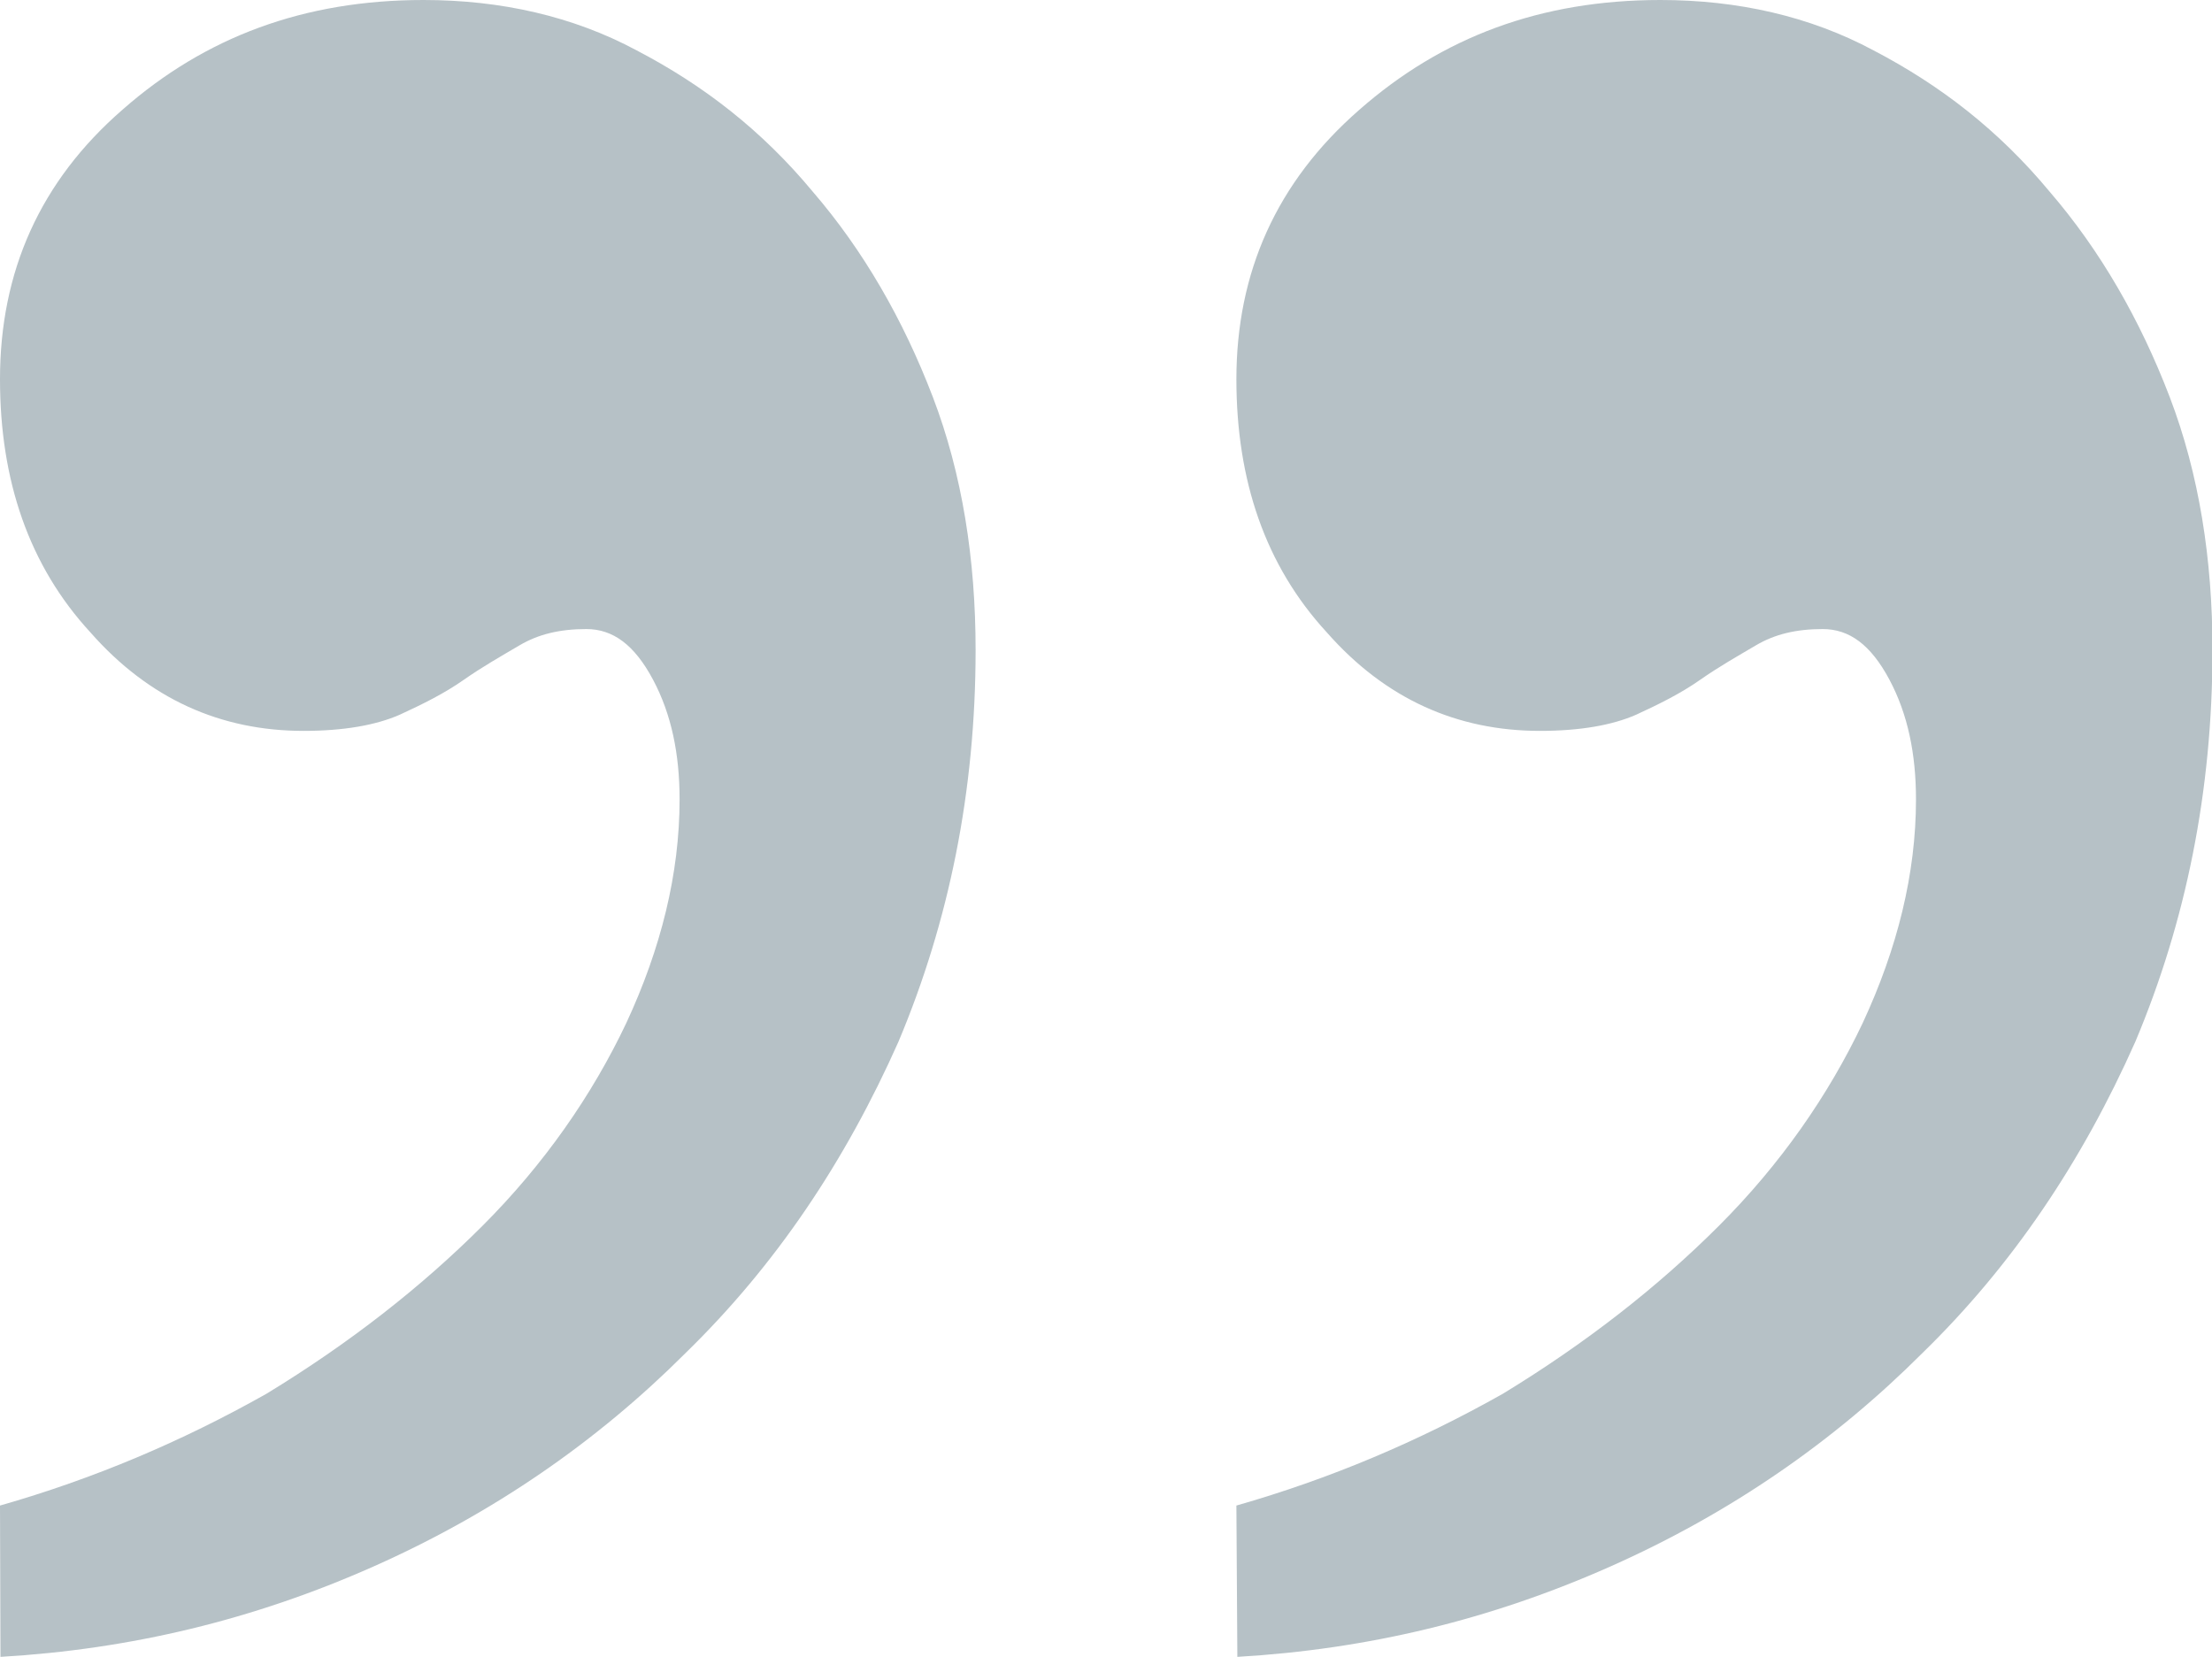
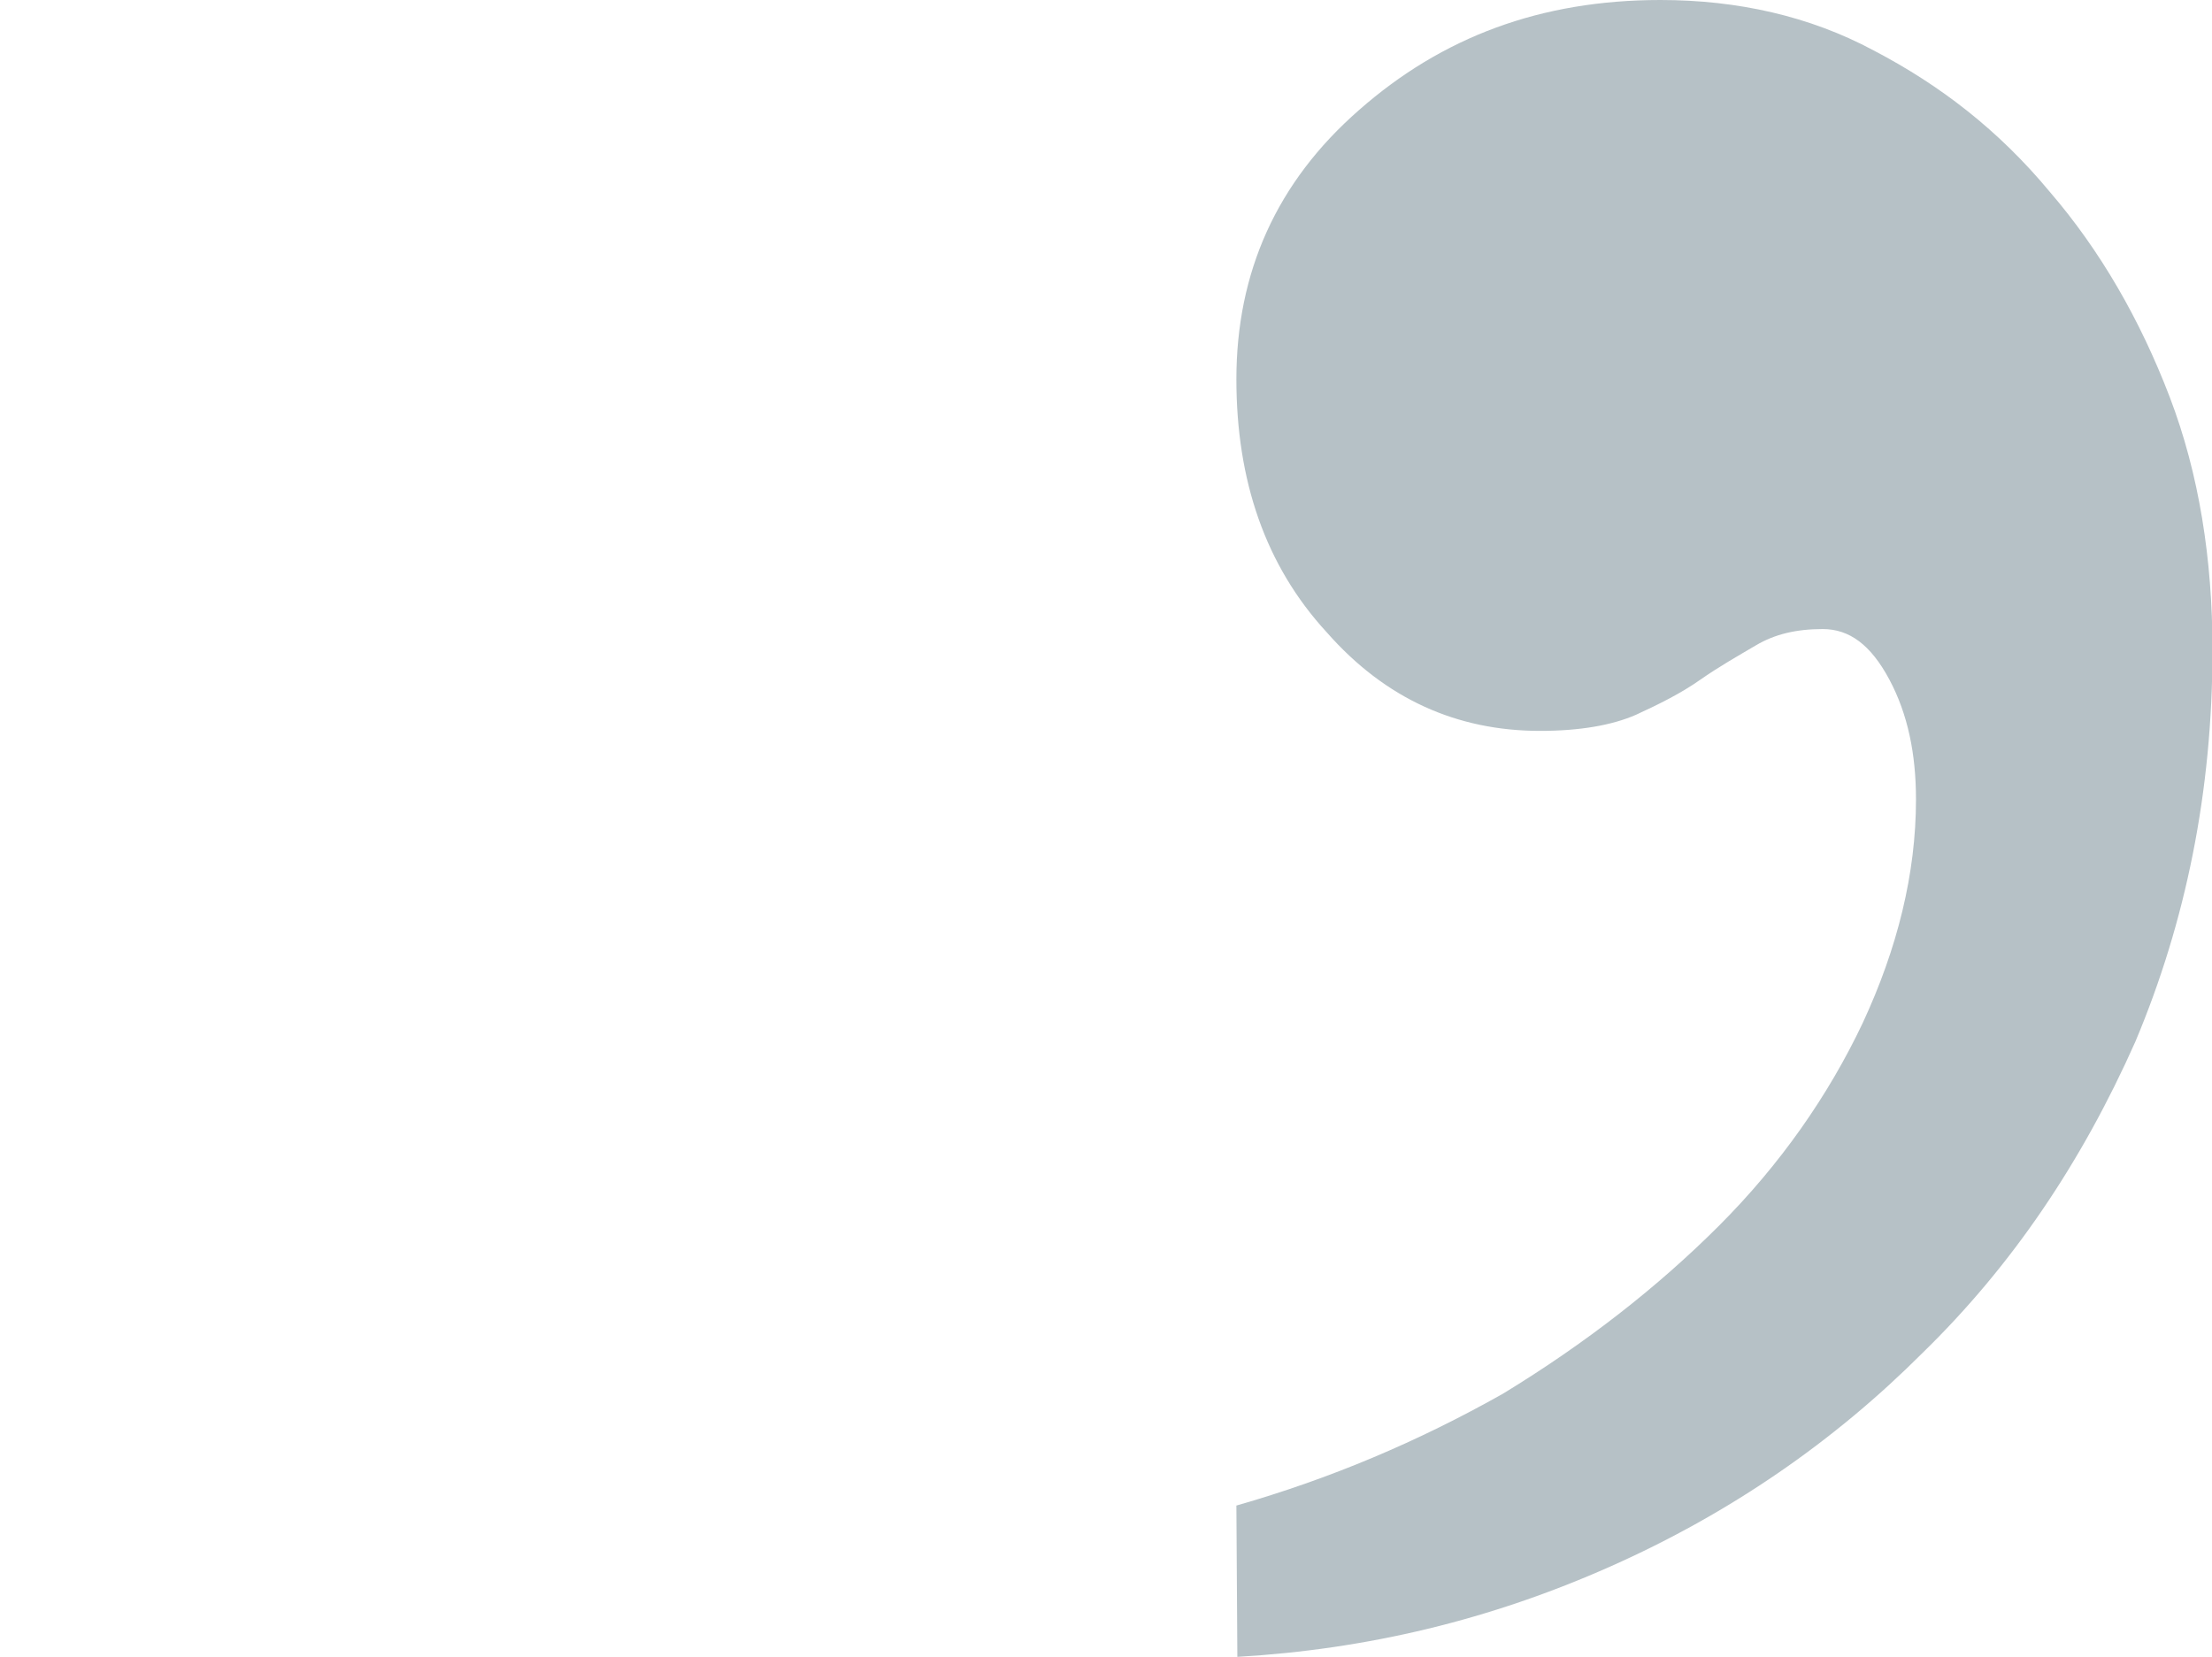
<svg xmlns="http://www.w3.org/2000/svg" id="Слой_1" x="0px" y="0px" viewBox="0 0 464.8 348.3" style="enable-background:new 0 0 464.8 348.3;" xml:space="preserve">
  <style type="text/css"> .st0{fill:#B6C1C6;} </style>
  <g>
    <path class="st0" d="M259.8,316.4c19.6-5.6,38.1-13.4,56-23.5c17.4-10.6,32.5-22.4,45.4-35.3c12.9-12.9,23-27.4,30.2-42.6 c7.3-15.7,11.2-31.4,11.2-47c0-9.5-1.7-17.9-5.6-25.2c-3.9-7.3-8.4-10.6-14-10.6c-5.6,0-10.1,1.1-14,3.4s-7.8,4.5-11.8,7.3 s-8.4,5-13.4,7.3c-5,2.2-11.8,3.4-20.2,3.4c-17.4,0-32.5-6.7-44.8-20.7c-12.9-14-19-31.9-19-53.2c0-22.4,8.4-41.4,25.8-56.6 C303,7.8,323.7,0,348.9,0c16.2,0,31.4,3.4,44.8,10.6c14,7.3,26.3,16.8,37,29.7c10.6,12.3,19,26.9,25.2,43.1c6.2,16.2,9,34.2,9,53.2 c0,29.7-5.6,57.1-16.2,82.3c-11.2,25.2-25.8,47-44.8,65.5c-18.5,18.5-40.3,33.6-65.5,44.8c-25.2,11.2-51,17.4-78.4,19L259.8,316.4z " />
-     <path class="st0" d="M0,316.4c19.6-5.6,38.1-13.4,56-23.5c17.4-10.6,32.5-22.4,45.4-35.3c12.9-12.9,23-27.4,30.2-42.6 c7.3-15.7,11.2-31.4,11.2-47c0-9.5-1.7-17.9-5.6-25.2c-3.9-7.3-8.4-10.6-14-10.6s-10.1,1.1-14,3.4s-7.8,4.5-11.8,7.3 s-8.4,5-13.4,7.3c-5,2.2-11.8,3.4-20.2,3.4c-17.4,0-32.5-6.7-44.8-20.7c-12.9-14-19-31.9-19-53.2C0,57.1,8.4,38.1,25.8,23 C43.1,7.8,63.8,0,89,0c16.2,0,31.4,3.4,44.8,10.6c14,7.3,26.3,16.8,37,29.7c10.6,12.3,19,26.9,25.2,43.1c6.2,16.2,9,34.2,9,53.2 c0,29.7-5.6,57.1-16.2,82.3c-11.2,25.2-25.8,47-44.8,65.5c-18.5,18.5-40.3,33.6-65.5,44.8c-25.2,11.2-51,17.4-78.4,19L0,316.4z" />
  </g>
</svg>